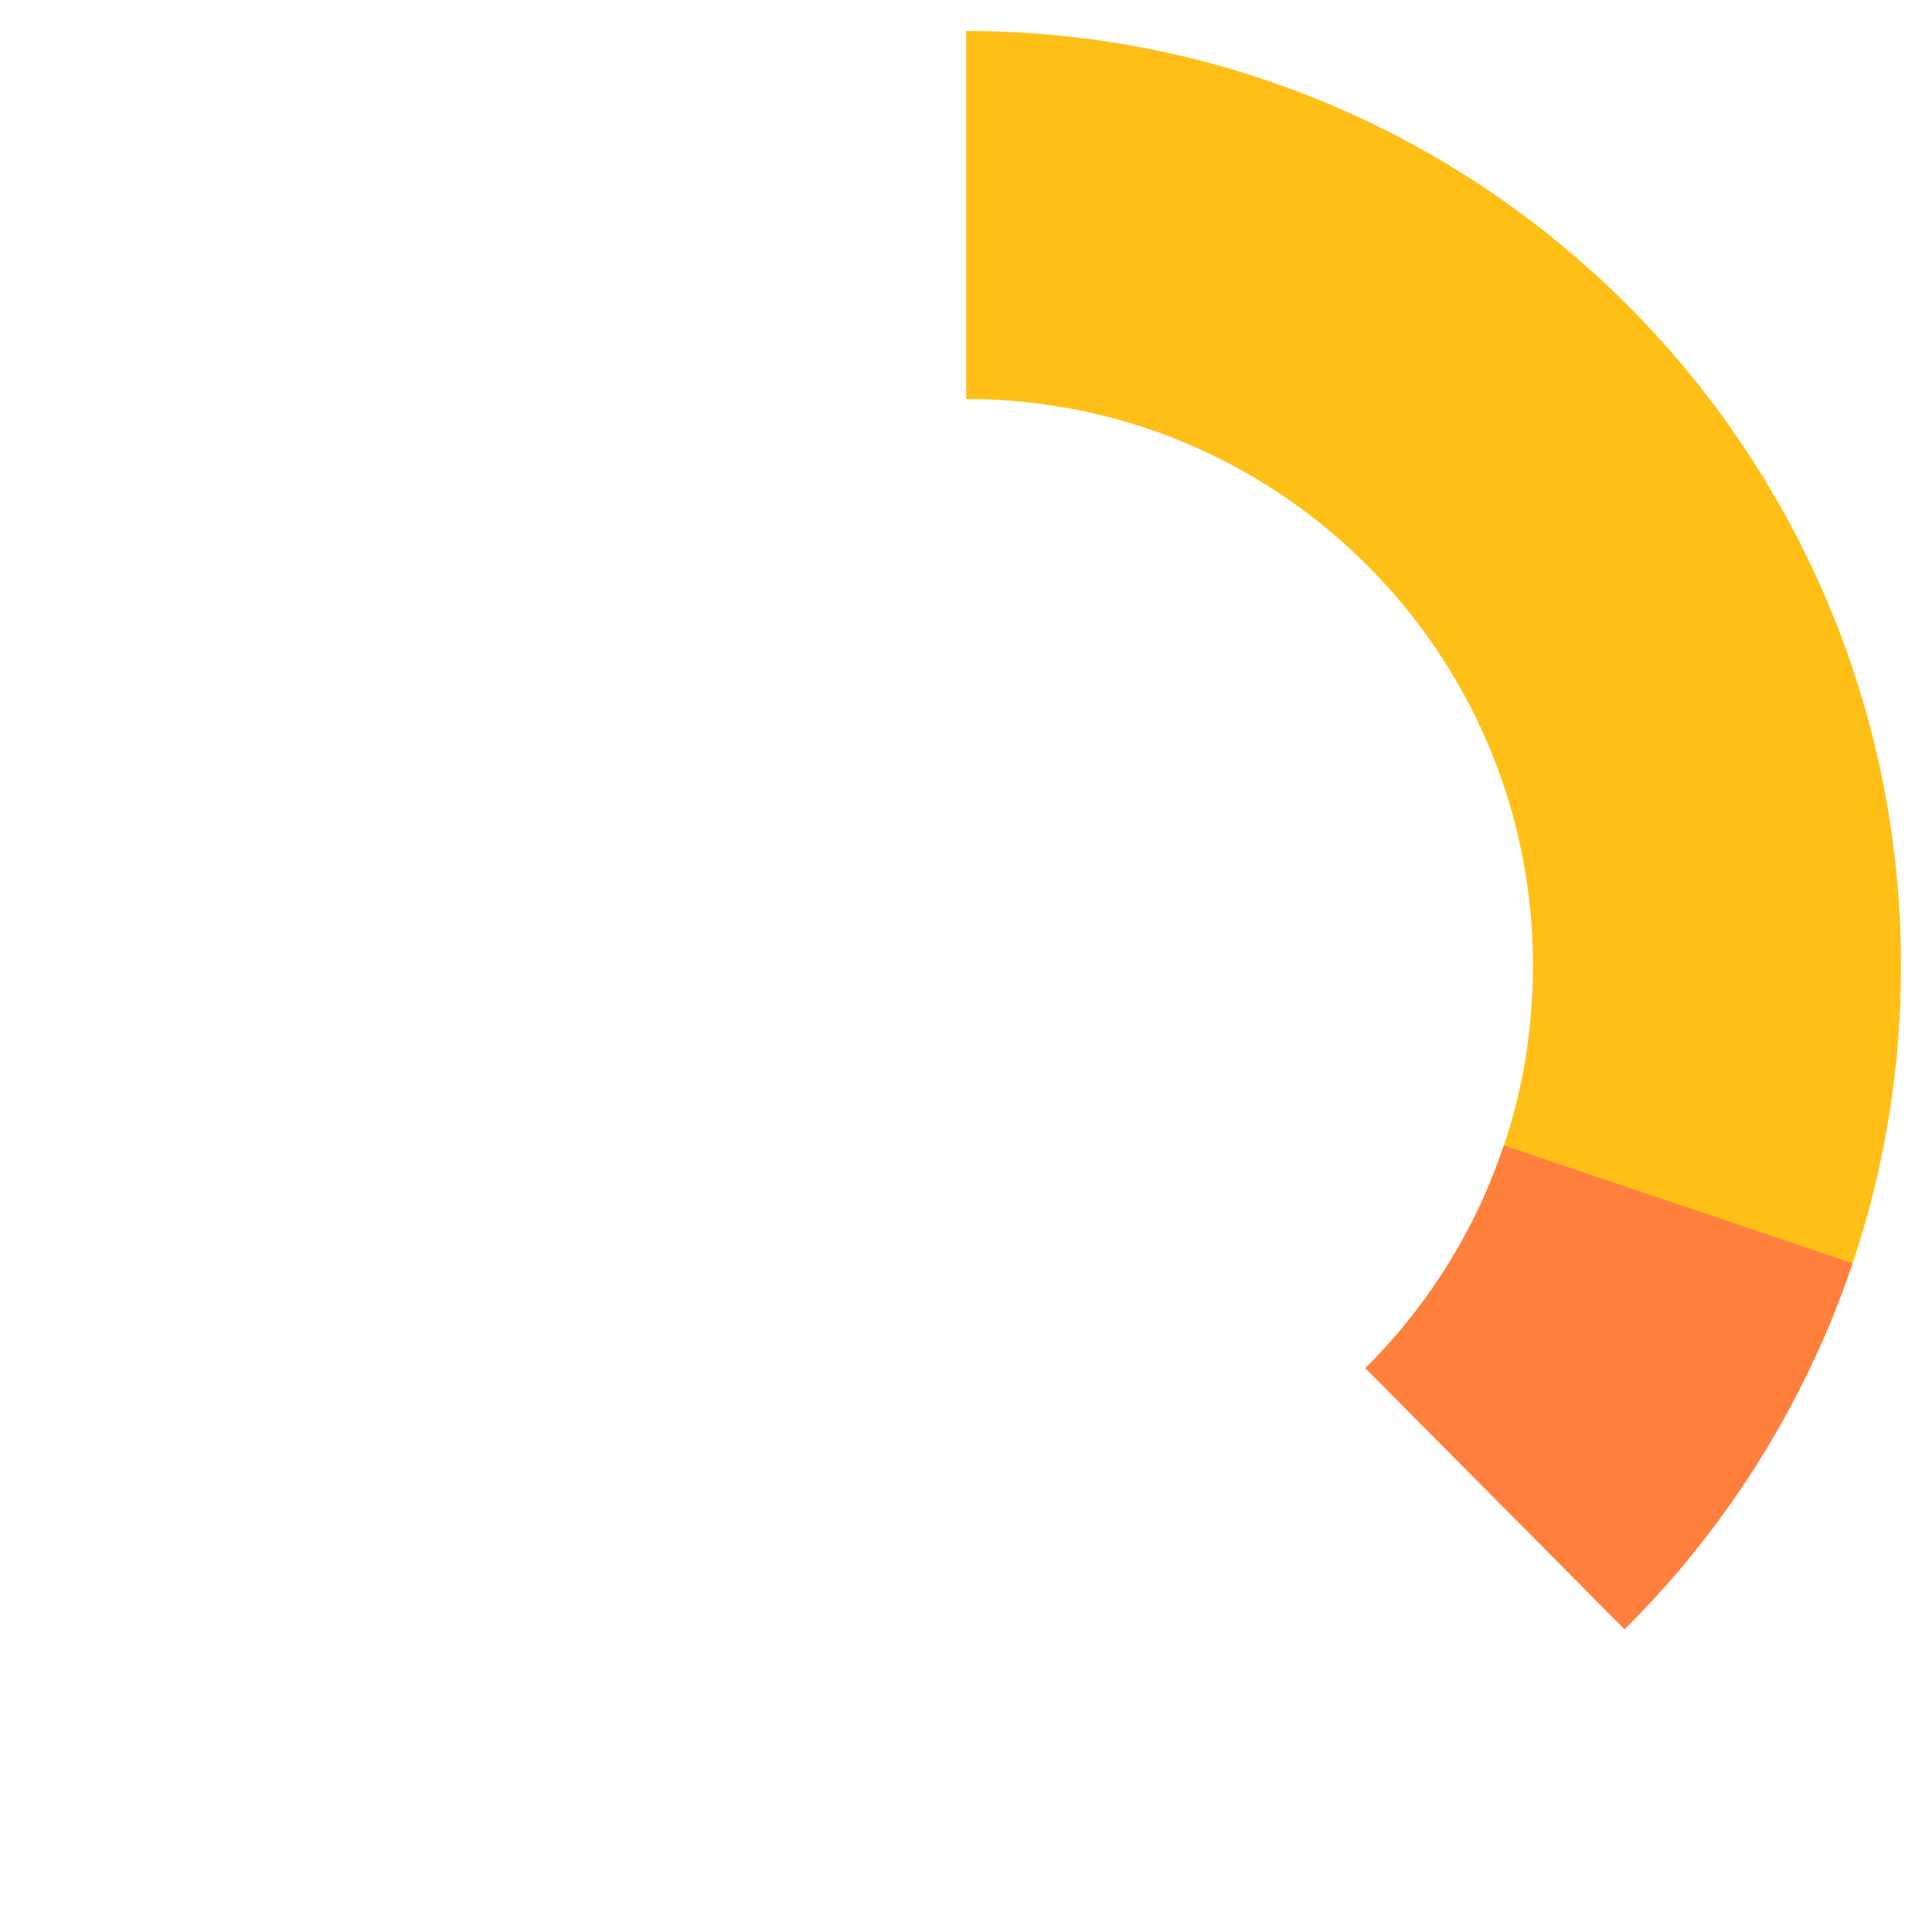
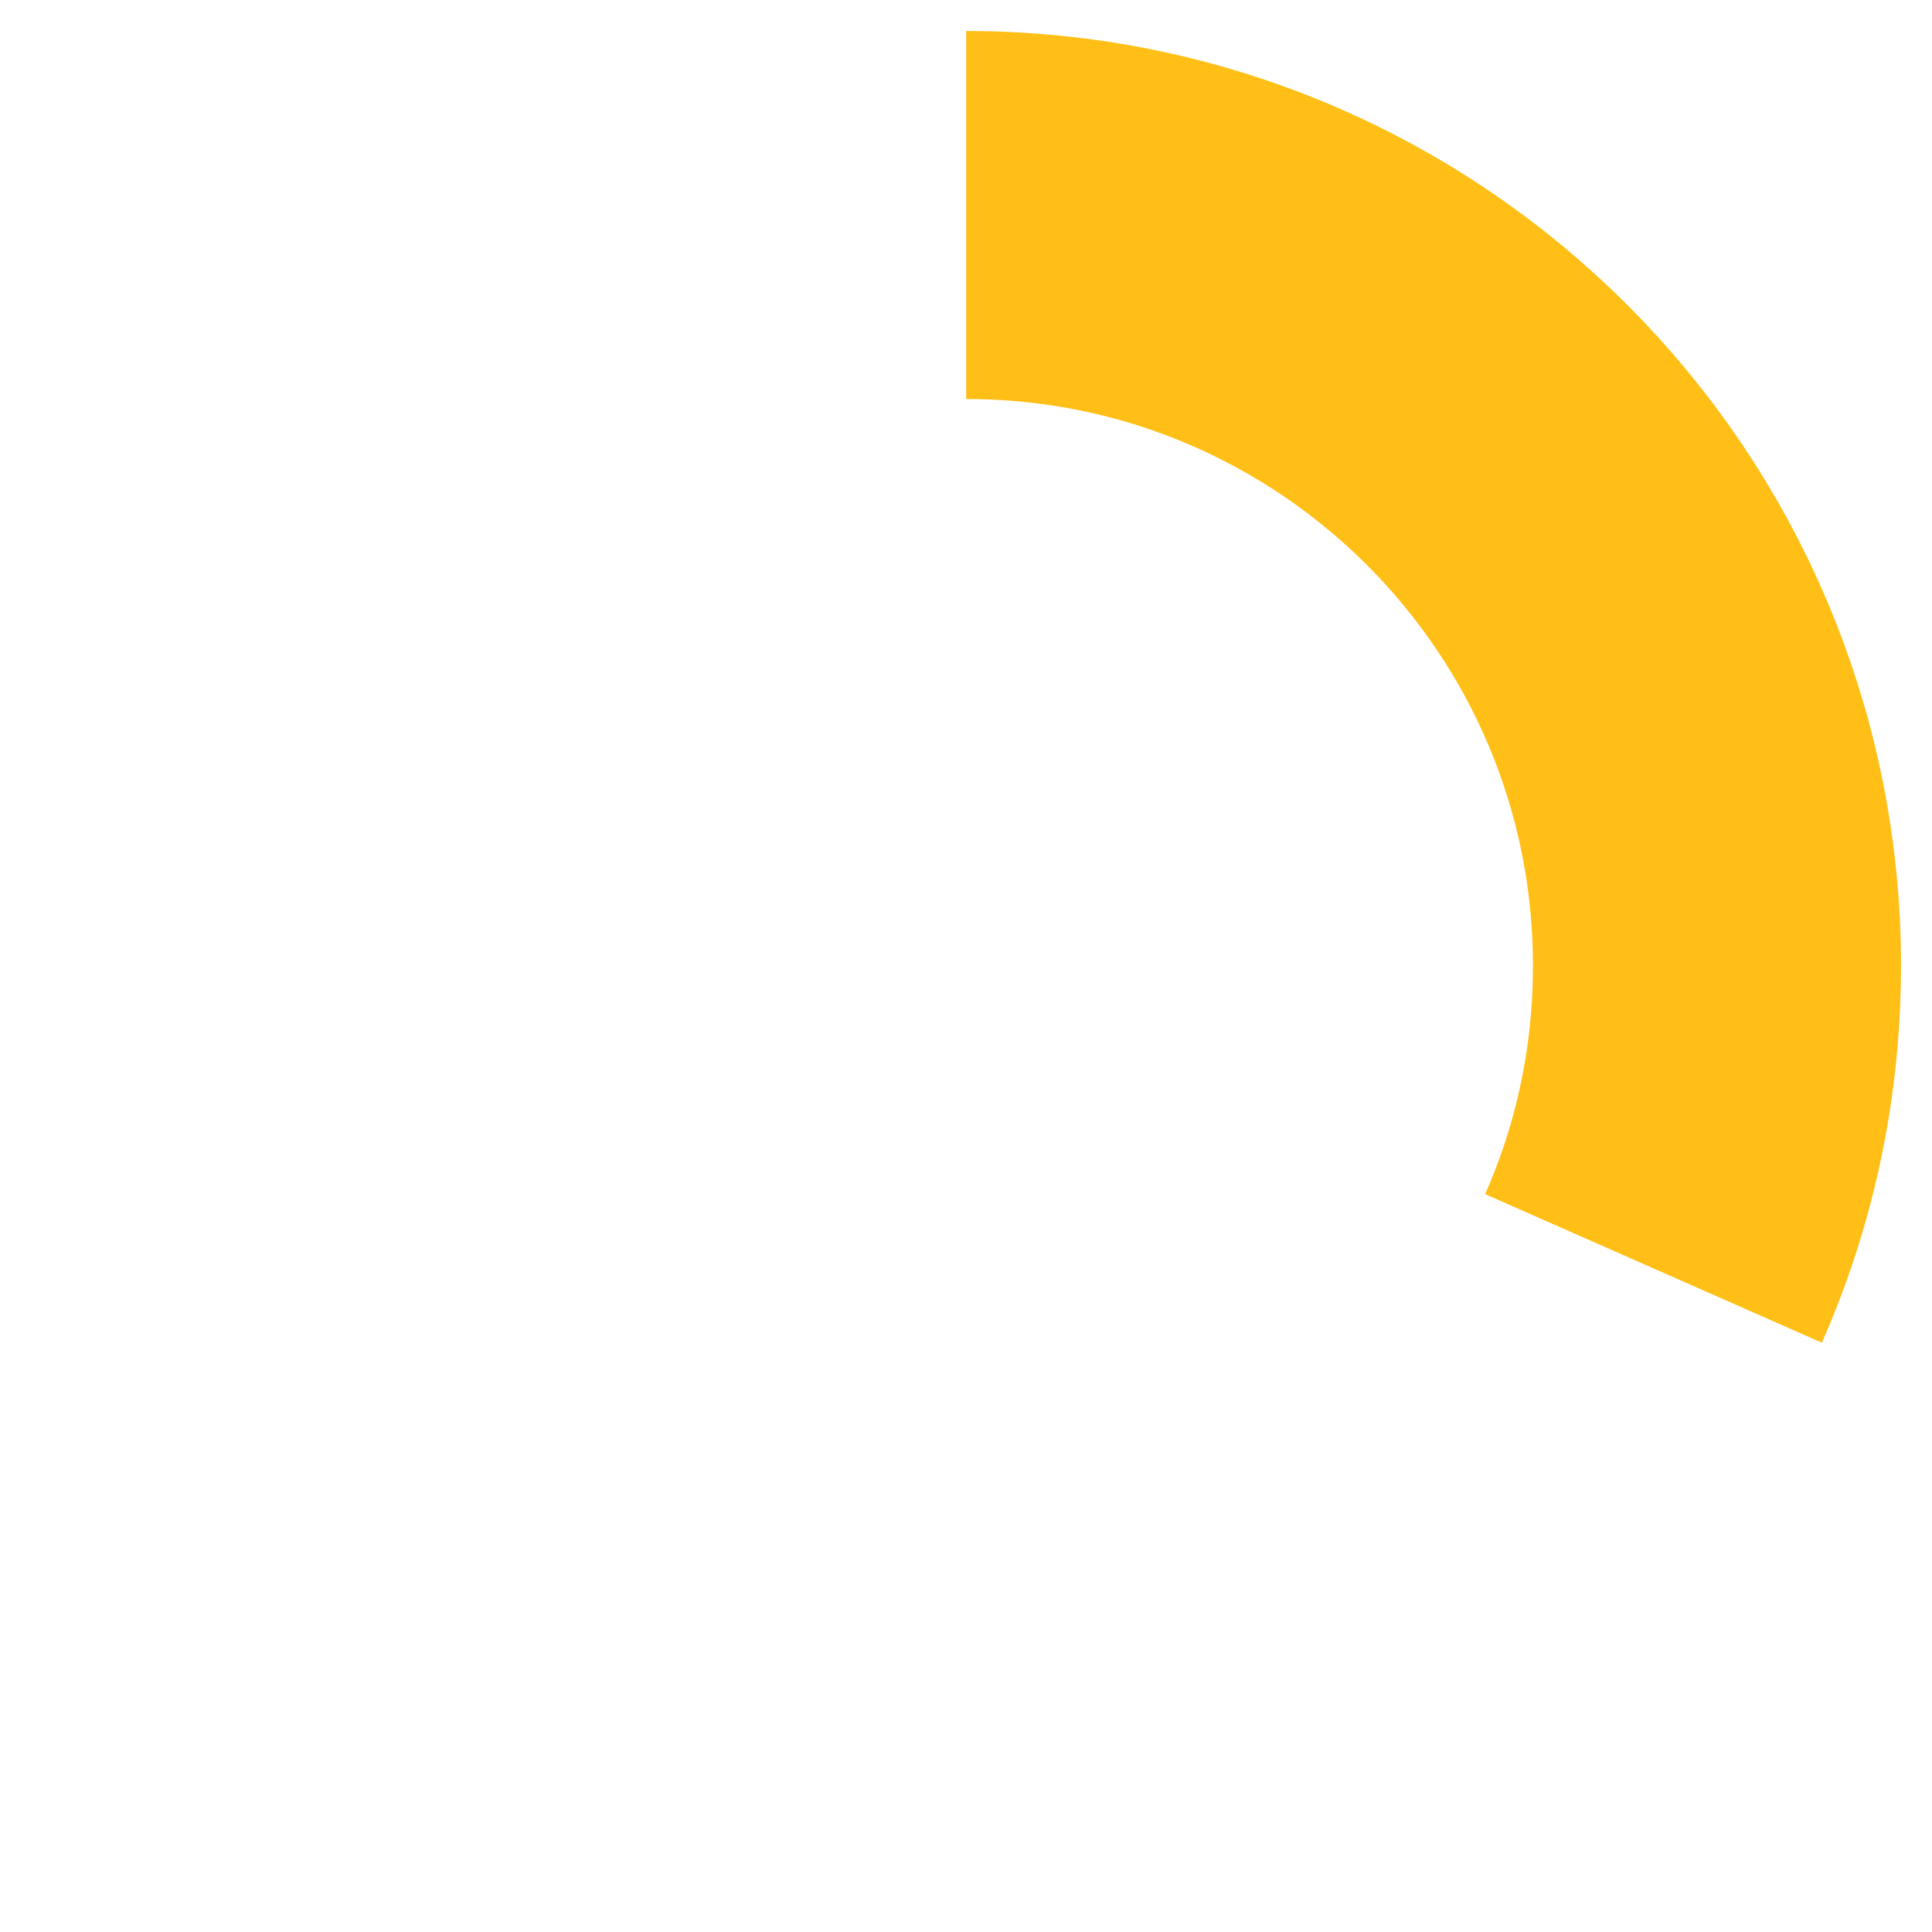
<svg xmlns="http://www.w3.org/2000/svg" id="Layer_167d9b82d0ecaa" data-name="Layer 1" viewBox="0 0 125.98 125.98" aria-hidden="true" width="125px" height="125px">
  <defs>
    <linearGradient class="cerosgradient" data-cerosgradient="true" id="CerosGradient_id4ae7a4194" gradientUnits="userSpaceOnUse" x1="50%" y1="100%" x2="50%" y2="0%">
      <stop offset="0%" stop-color="#d1d1d1" />
      <stop offset="100%" stop-color="#d1d1d1" />
    </linearGradient>
    <linearGradient />
    <style>
      .cls-1-67d9b82d0ecaa{
        stroke: #ff803d;
      }

      .cls-1-67d9b82d0ecaa, .cls-2-67d9b82d0ecaa, .cls-3-67d9b82d0ecaa{
        fill: none;
      }

      .cls-1-67d9b82d0ecaa, .cls-3-67d9b82d0ecaa{
        stroke-miterlimit: 10;
        stroke-width: 24px;
      }

      .cls-2-67d9b82d0ecaa{
        stroke-width: 0px;
      }

      .cls-3-67d9b82d0ecaa{
        stroke: #ffbf17;
      }
    </style>
  </defs>
-   <rect class="cls-2-67d9b82d0ecaa" width="125.98" height="125.98" />
  <path class="cls-3-67d9b82d0ecaa" d="M107.82,82.71c.6-1.36,1.14-2.75,1.62-4.18,1.64-4.89,2.52-10.12,2.52-15.55,0-27.04-21.92-48.96-48.96-48.96" />
-   <path class="cls-1-67d9b82d0ecaa" d="M109.43,78.53c-.48,1.42-1.02,2.82-1.62,4.18l-.33.74c-2.47,5.35-5.87,10.18-10,14.28" />
</svg>